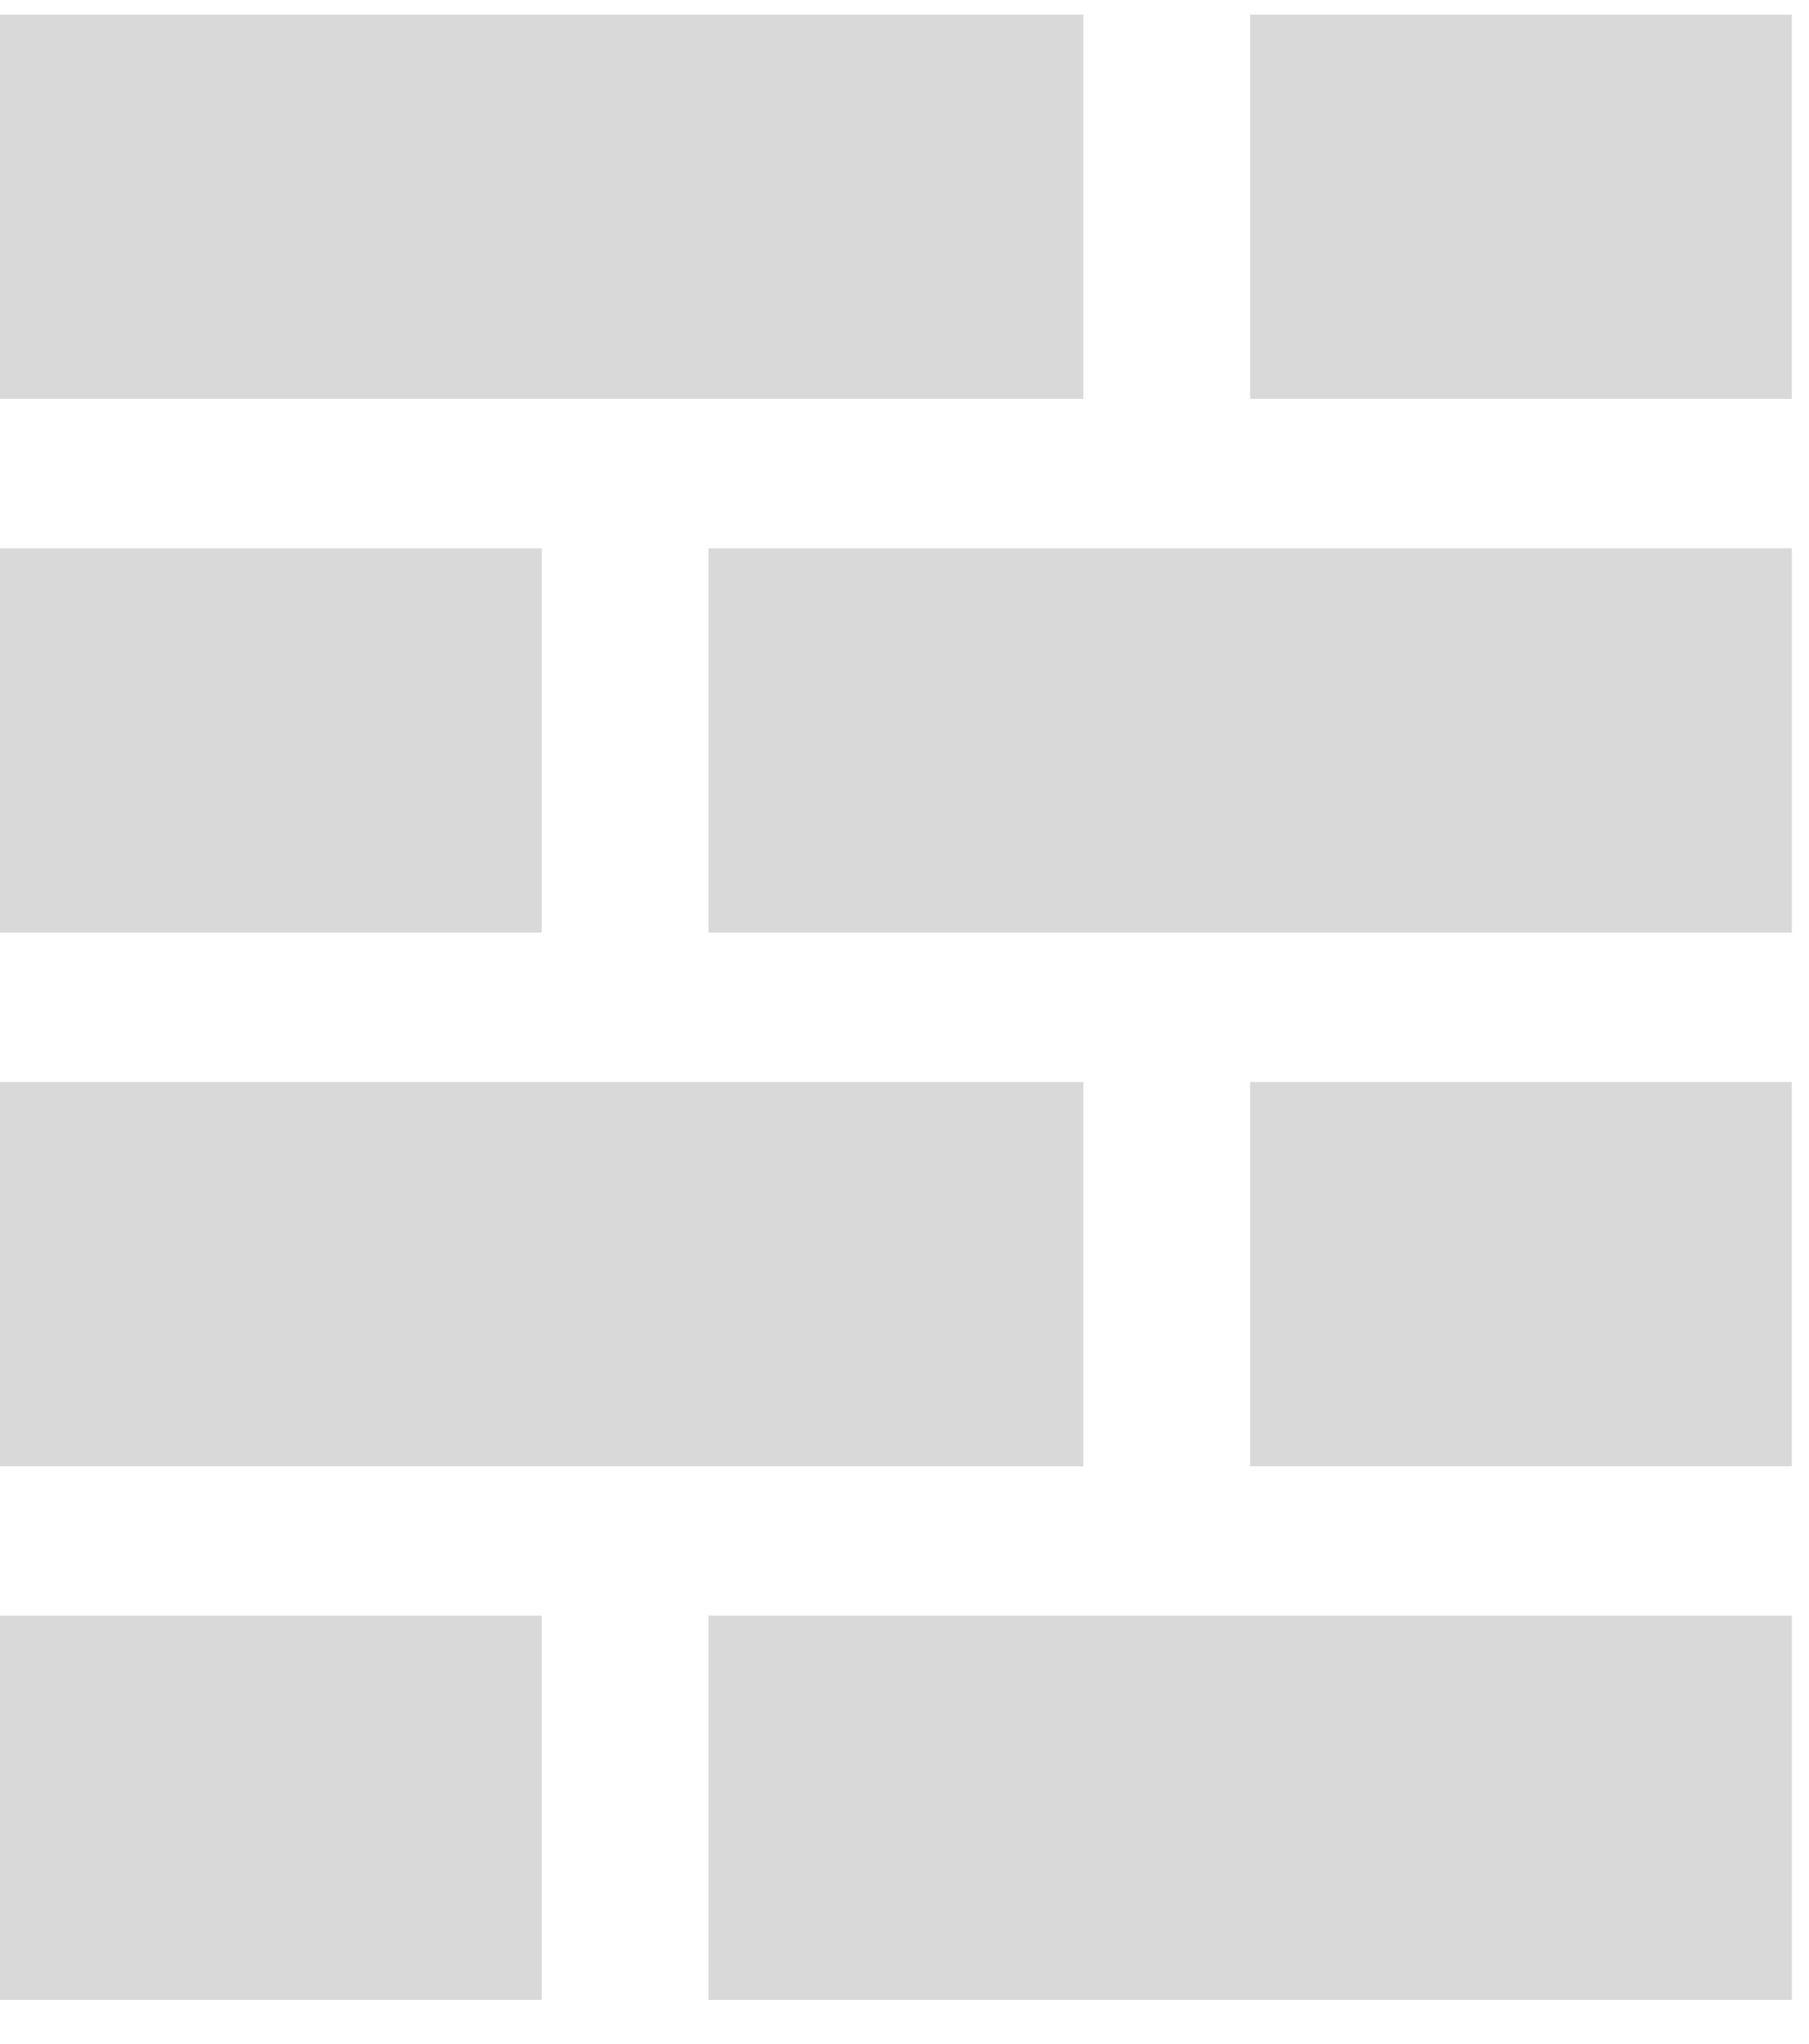
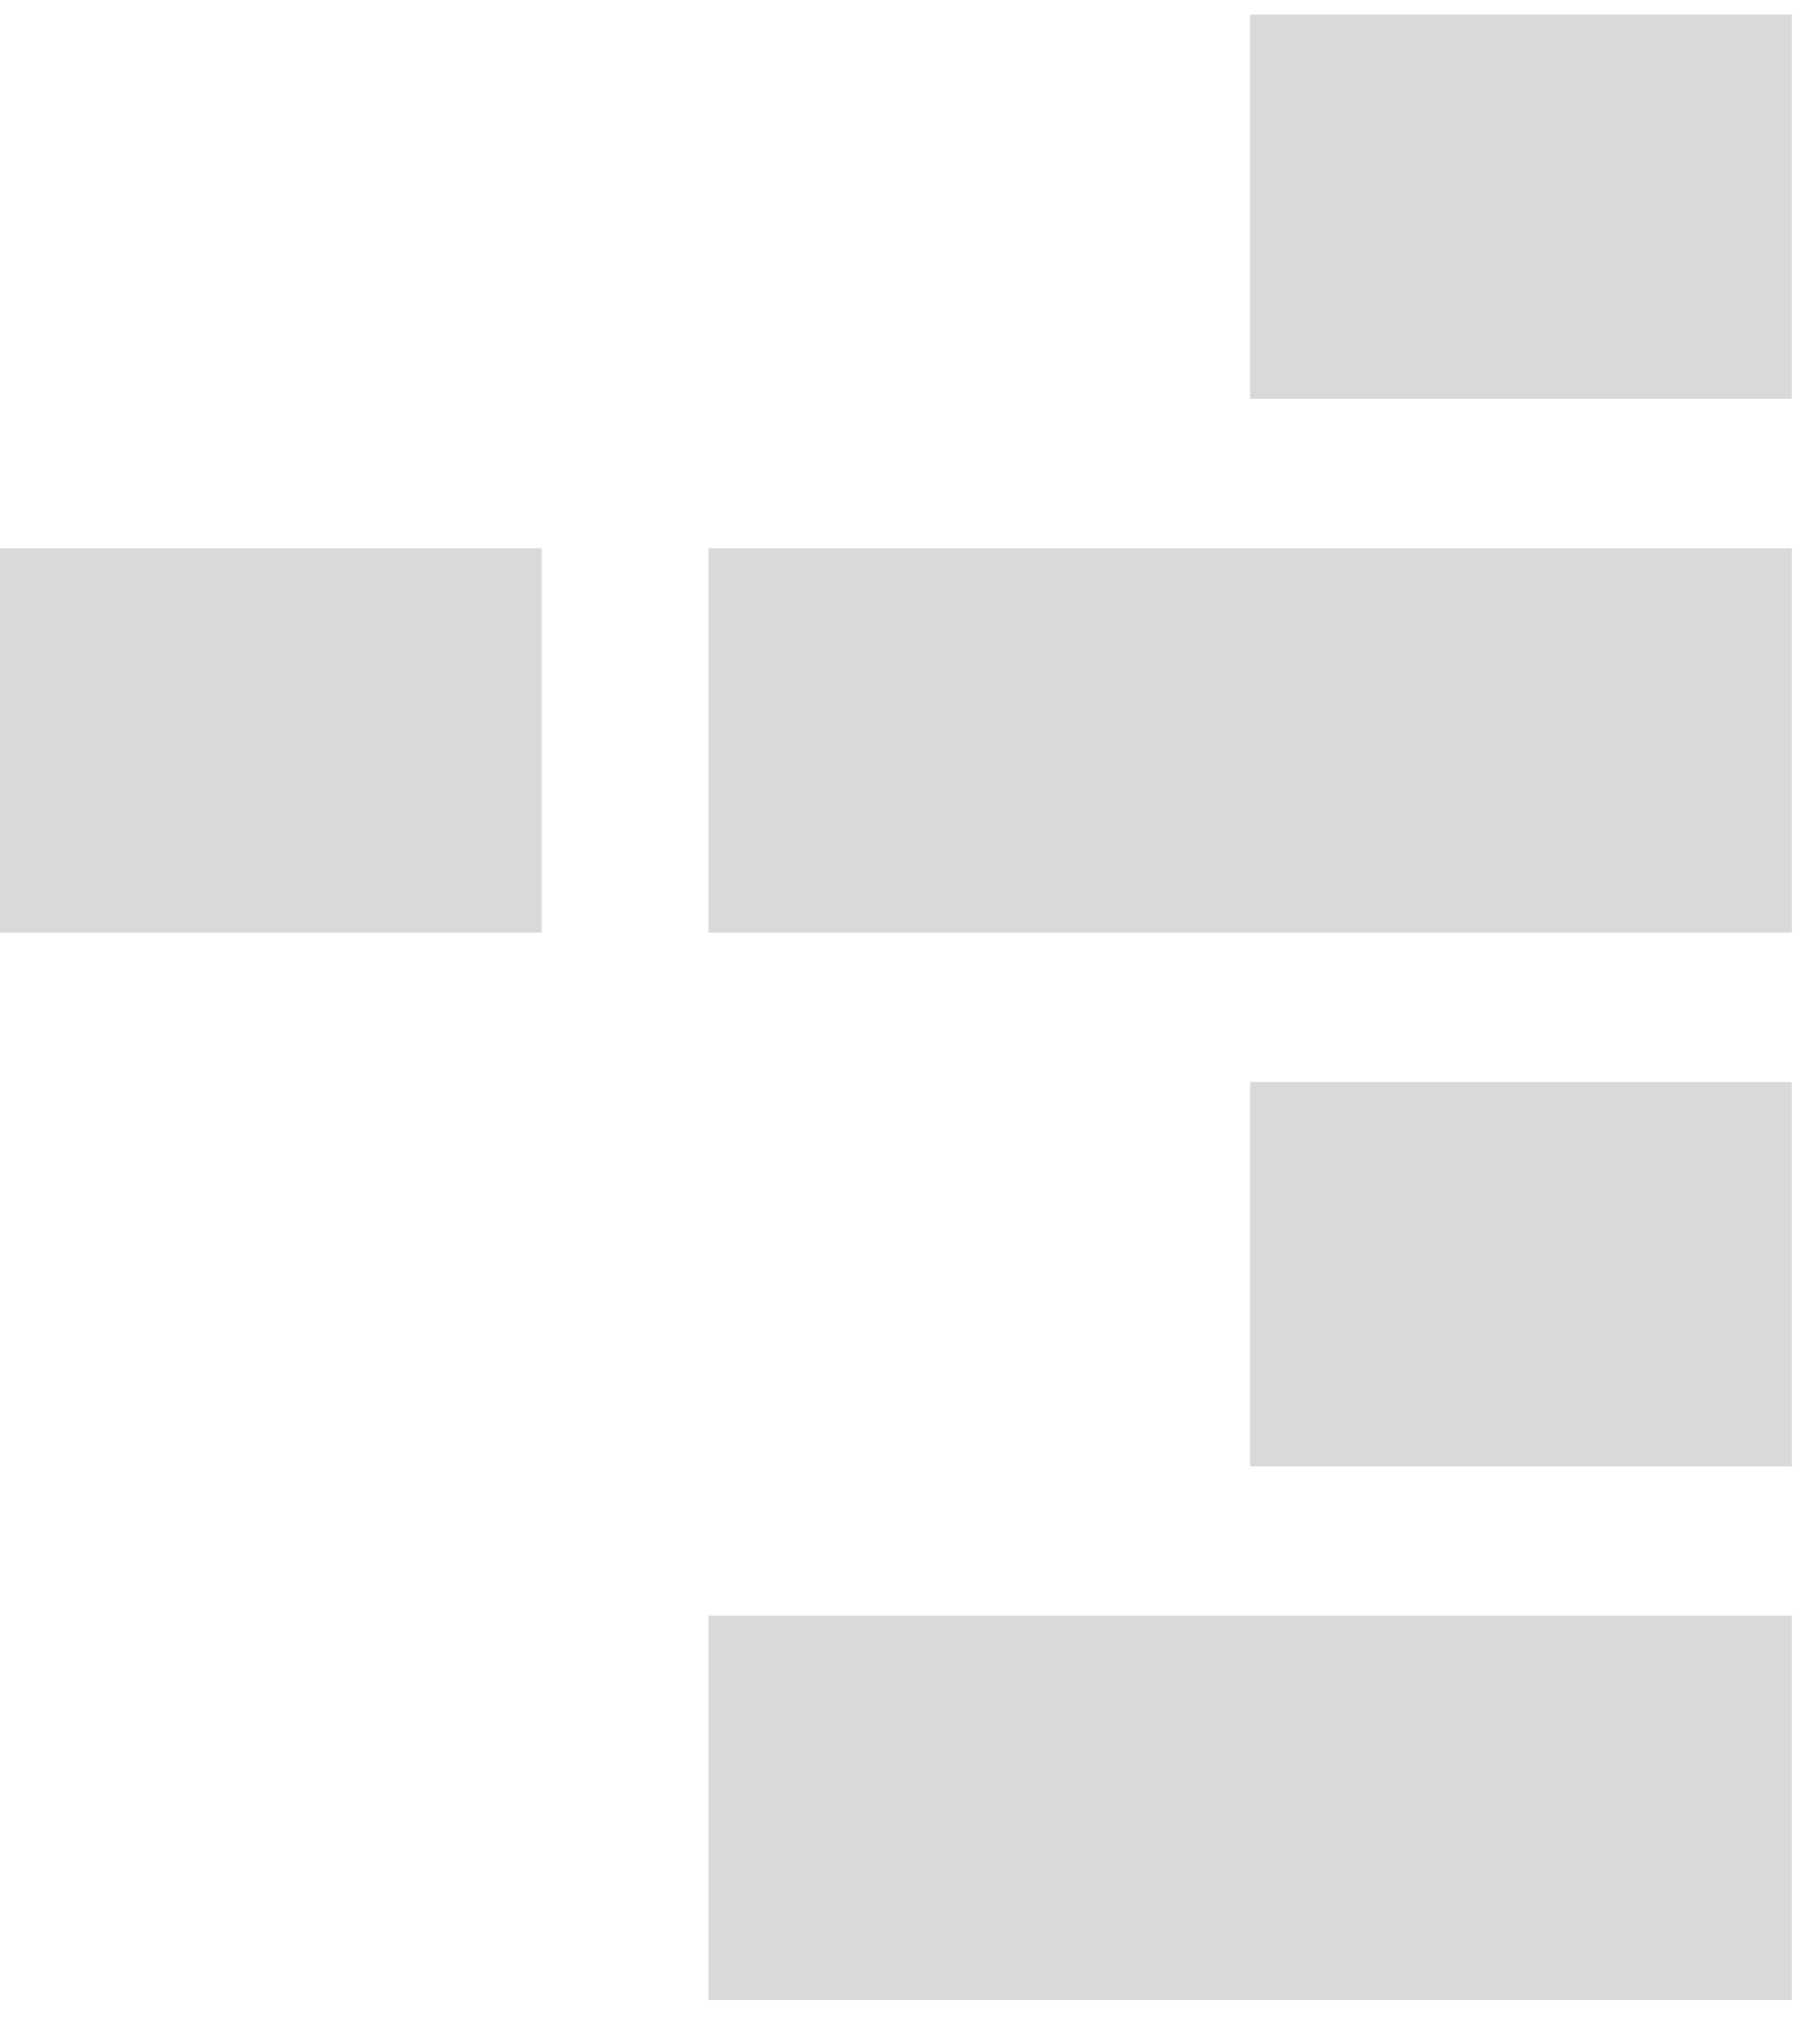
<svg xmlns="http://www.w3.org/2000/svg" width="31" height="35" viewBox="0 0 31 35" fill="none">
-   <rect width="18.566" height="6.581" transform="matrix(-1 0 0 1 18.566 0.25)" fill="#D9D9D9" />
  <rect width="9.283" height="6.581" transform="matrix(-1 0 0 1 30.705 0.25)" fill="#D9D9D9" />
-   <rect width="18.566" height="6.581" transform="matrix(-1 0 0 1 18.566 18.53)" fill="#D9D9D9" />
  <rect width="9.283" height="6.581" transform="matrix(-1 0 0 1 30.705 18.53)" fill="#D9D9D9" />
  <rect x="12.14" y="9.39" width="18.566" height="6.581" fill="#D9D9D9" />
  <rect x="0" y="9.39" width="9.283" height="6.581" fill="#D9D9D9" />
  <rect x="12.14" y="27.669" width="18.566" height="6.581" fill="#D9D9D9" />
-   <rect x="0" y="27.669" width="9.283" height="6.581" fill="#D9D9D9" />
</svg>